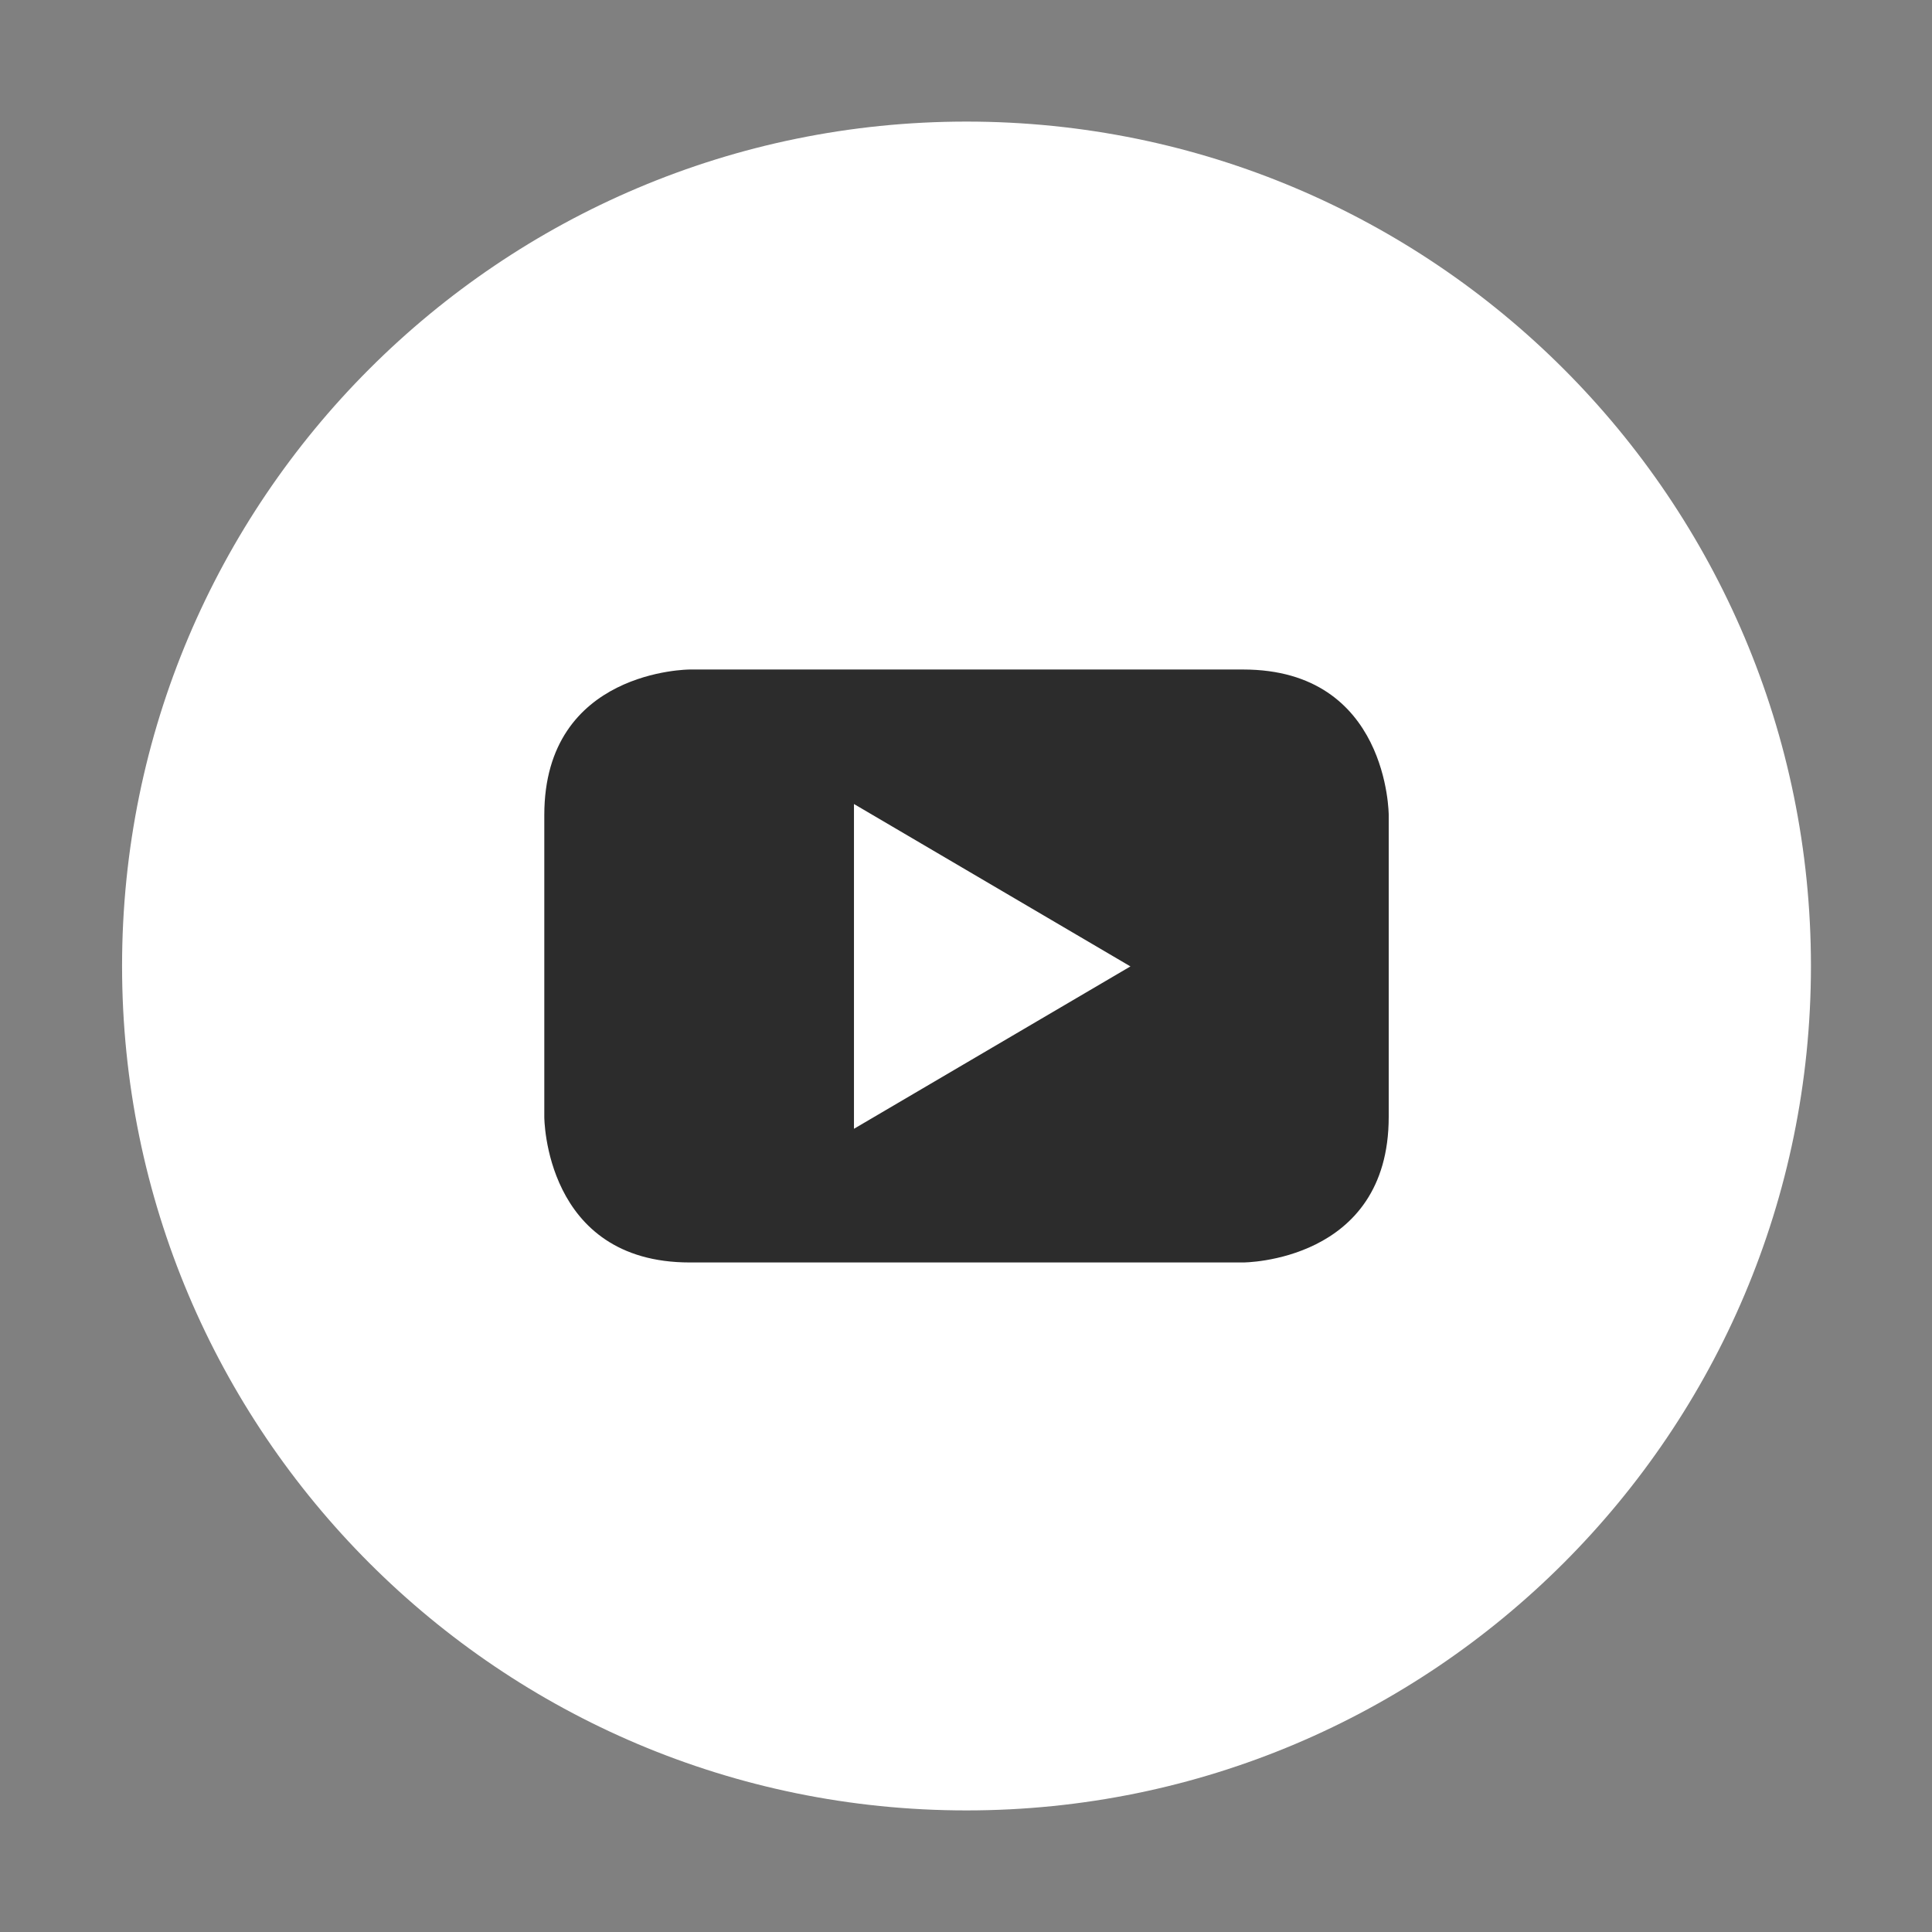
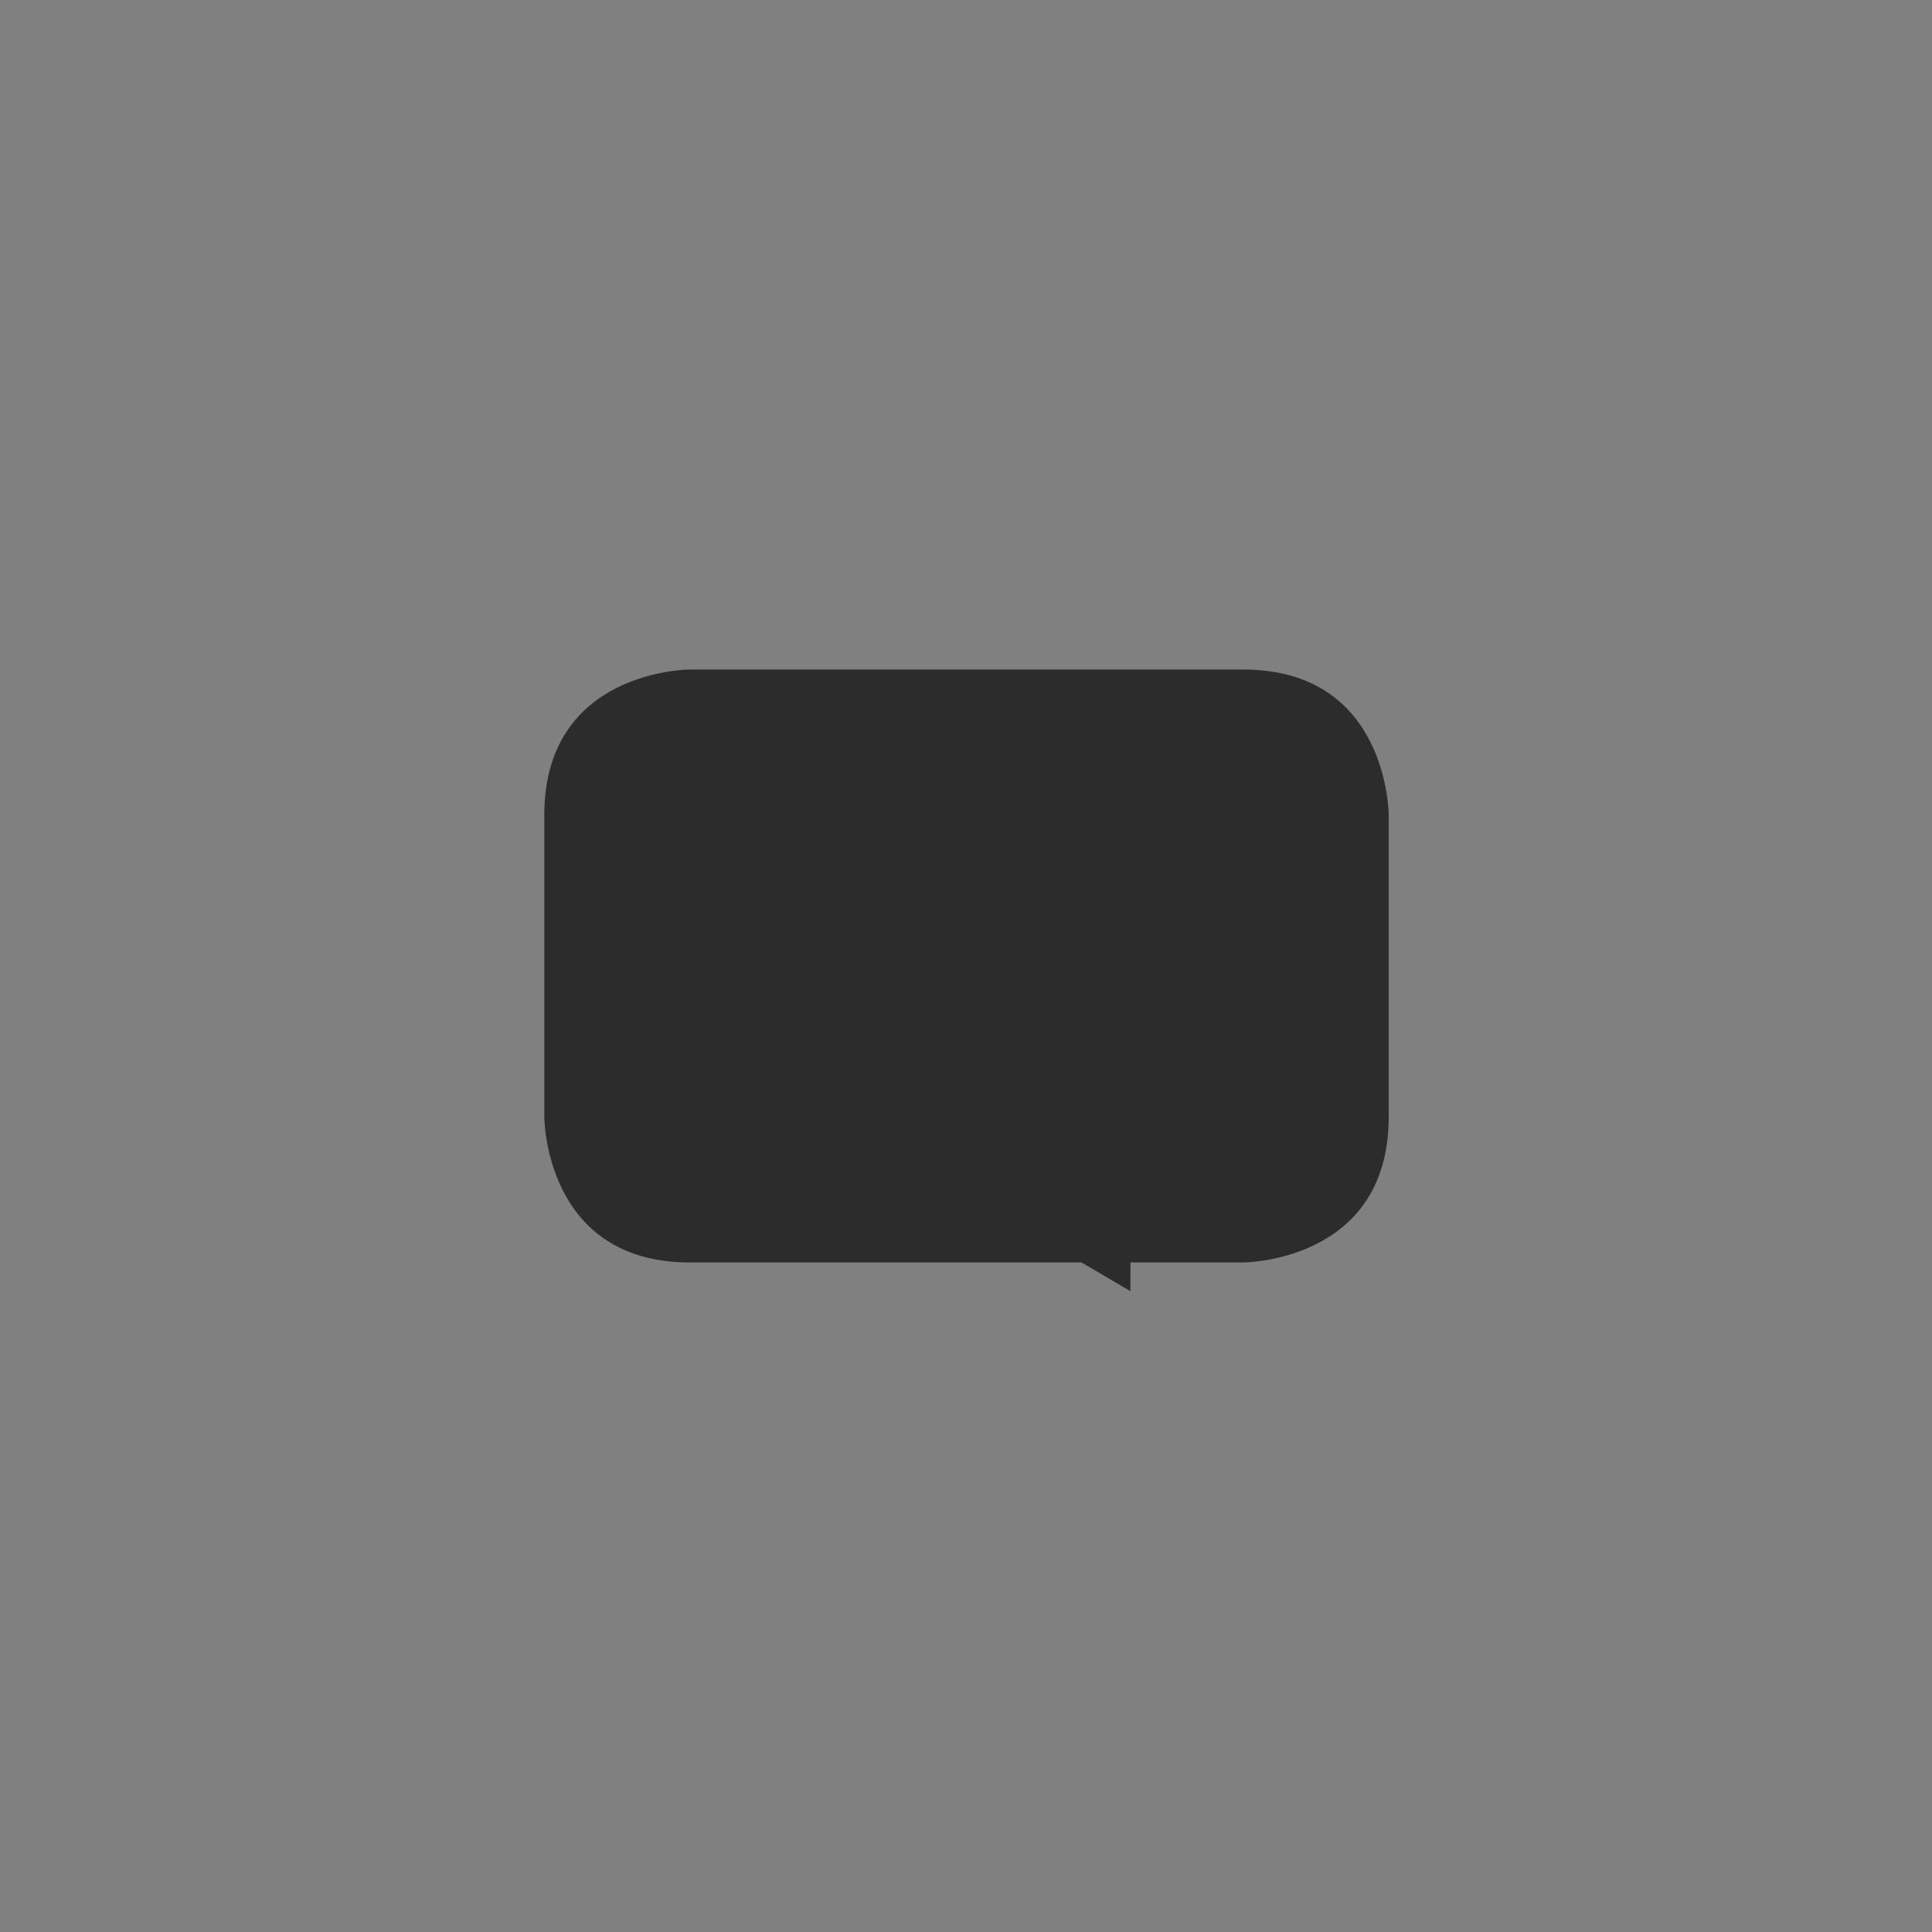
<svg xmlns="http://www.w3.org/2000/svg" t="1734454622796" class="icon" viewBox="0 0 1024 1024" version="1.1" p-id="9564" width="32" height="32">
  <rect x="0" y="0" width="1024" height="1024" fill="#808080" stroke="none" />
-   <path d="M512.255 959.557c247.19 0 447.583-200.393 447.583-447.57 0-247.162-200.393-447.544-447.583-447.544-247.188 0-447.557 200.383-447.557 447.544 0 247.178 200.368 447.57 447.557 447.57" fill="#ffffff" p-id="9565" data-spm-anchor-id="a313x.search_index.0.i15.7d543a81Fe5qGQ" class="selected" />
-   <path d="M599.154 512.218l-146.531 86.063V426.143l146.531 86.075z m136.892 79.792V431.99s0-77.134-77.145-77.134H365.584s-77.094 0-77.094 77.134v160.02s0 77.121 77.094 77.121h293.319c-0.001 0 77.144 0 77.144-77.12" fill="#2c2c2c" p-id="9566" data-spm-anchor-id="a313x.search_index.0.i16.7d543a81Fe5qGQ" class="selected" />
+   <path d="M599.154 512.218l-146.531 86.063l146.531 86.075z m136.892 79.792V431.99s0-77.134-77.145-77.134H365.584s-77.094 0-77.094 77.134v160.02s0 77.121 77.094 77.121h293.319c-0.001 0 77.144 0 77.144-77.12" fill="#2c2c2c" p-id="9566" data-spm-anchor-id="a313x.search_index.0.i16.7d543a81Fe5qGQ" class="selected" />
</svg>